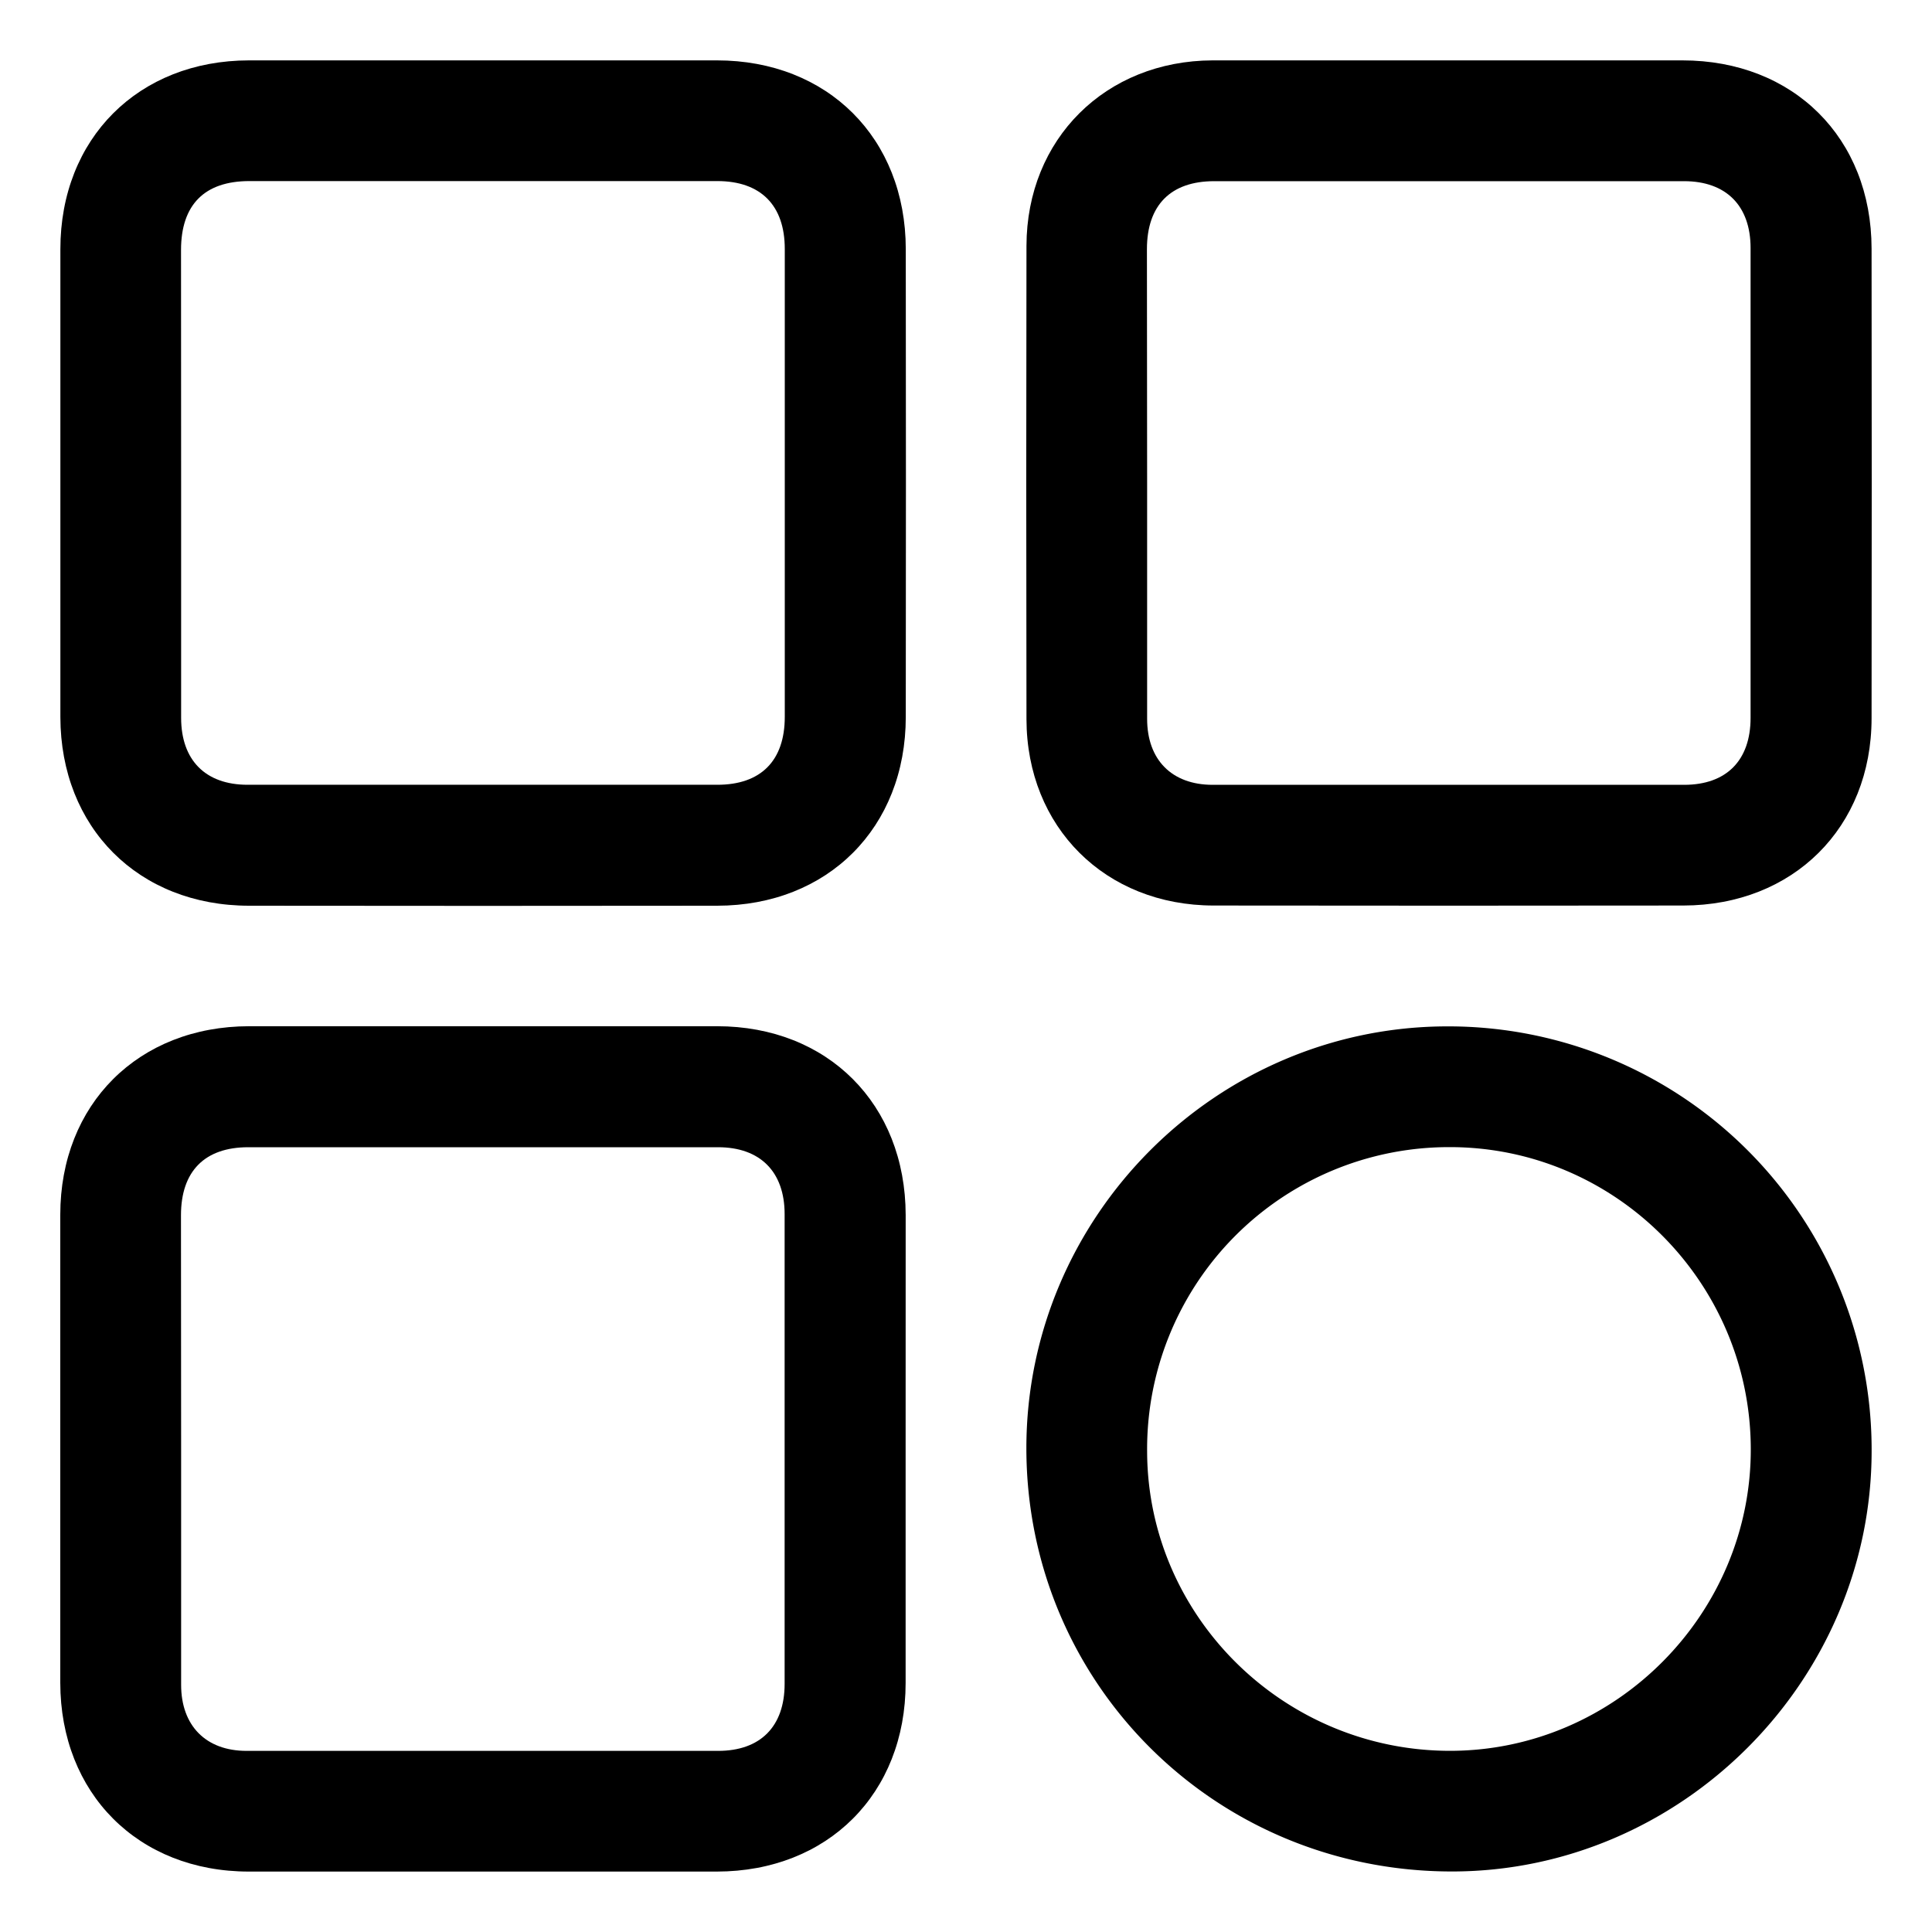
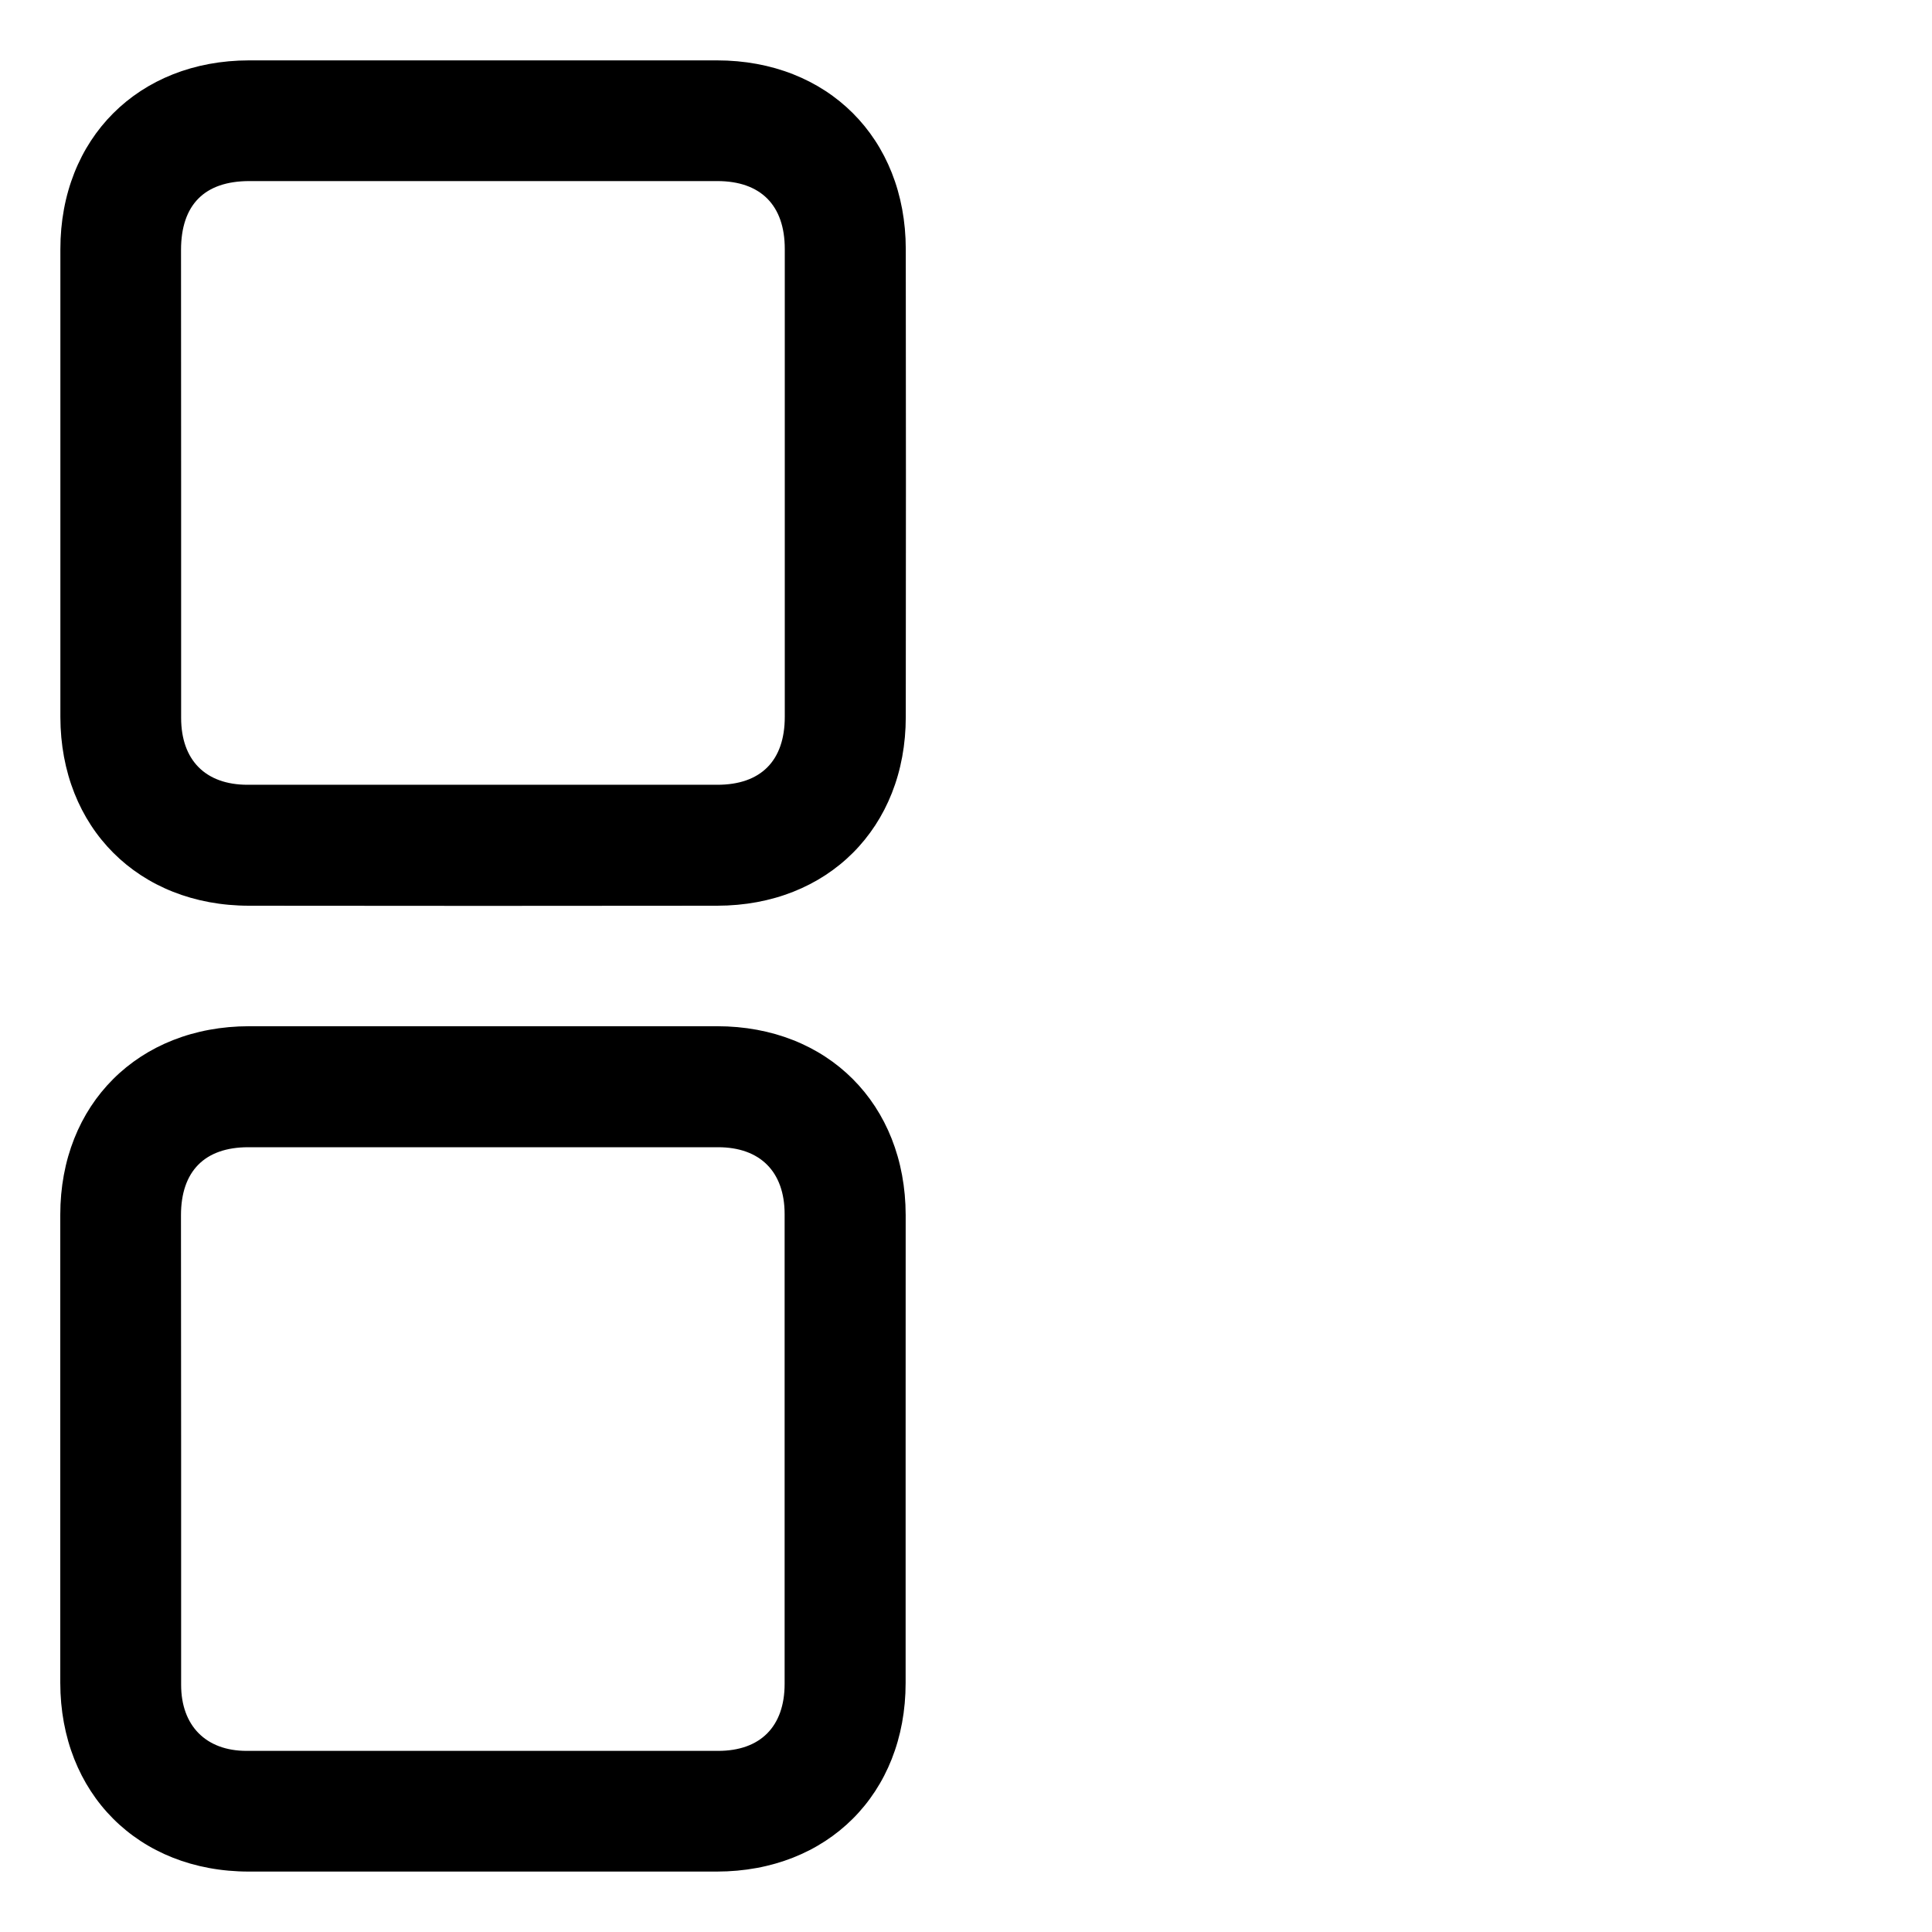
<svg xmlns="http://www.w3.org/2000/svg" viewBox="0 0 384 384">
  <path d="M780,444q0-23.24,0-46.48c0-22,15.51-37.5,37.5-37.52q46.47,0,93,0c22,0,37.5,15.46,37.53,37.49q.06,46.49,0,93c0,22-15.49,37.51-37.5,37.53q-46.47.06-93,0c-22,0-37.49-15.52-37.53-37.5Q780,467.24,780,444Zm24-.21q0,23.44,0,46.87c0,8.43,4.84,13.32,13.21,13.32q46.68,0,93.37,0c8.65,0,13.4-4.78,13.4-13.5q0-46.5,0-93c0-8.68-4.78-13.49-13.41-13.49q-46.5,0-93,0c-8.92,0-13.58,4.7-13.59,13.68Q804,420.75,804,443.8Z" transform="translate(-768 -348)" />
-   <path d="M1056.28,360q23.06,0,46.1,0c22.08,0,37.58,15.42,37.61,37.41q.06,46.66,0,93.33c0,21.74-15.6,37.21-37.41,37.24q-46.66.06-93.34,0c-21.55,0-37.18-15.57-37.22-37.05q-.09-47,0-94.08c.05-21.23,15.71-36.78,37-36.85C1024.79,360,1040.54,360,1056.28,360ZM996,444q0,23.44,0,46.87c0,8.16,4.92,13.11,13,13.12q46.86,0,93.73,0c8.41,0,13.21-4.85,13.21-13.32q0-46.68,0-93.37c0-8.41-4.86-13.29-13.23-13.29q-46.69,0-93.37,0c-8.66,0-13.37,4.77-13.38,13.5Q996,420.76,996,444Z" transform="translate(-768 -348)" />
  <path d="M948,636.39c0,15.37,0,30.74,0,46.11,0,22-15.49,37.47-37.53,37.49q-46.49,0-93,0c-22,0-37.47-15.53-37.49-37.54q0-46.47,0-93c0-22,15.54-37.46,37.54-37.48q46.47,0,93,0c22,0,37.45,15.49,37.49,37.53C948,605.16,948,620.77,948,636.39ZM804,636q0,23.43,0,46.87C804,691,808.93,696,817,696q46.88,0,93.74,0c8.4,0,13.21-4.85,13.21-13.32q0-46.68,0-93.36c0-8.42-4.86-13.3-13.23-13.3q-46.68,0-93.37,0c-8.66,0-13.37,4.76-13.38,13.5Q804,612.75,804,636Z" transform="translate(-768 -348)" />
-   <path d="M972,635.83c0-46.05,37.71-83.81,83.68-83.83A84.13,84.13,0,0,1,1140,636.36c0,45.78-37.88,83.67-83.52,83.61C1009.5,719.92,972,682.55,972,635.83ZM1056,576a60,60,0,0,0-60,60.57c.13,32.79,27.27,59.5,60.37,59.42,32.82-.09,59.8-27.34,59.61-60.21C1115.81,602.72,1088.88,575.9,1056,576Z" transform="translate(-768 -348)" />
</svg>